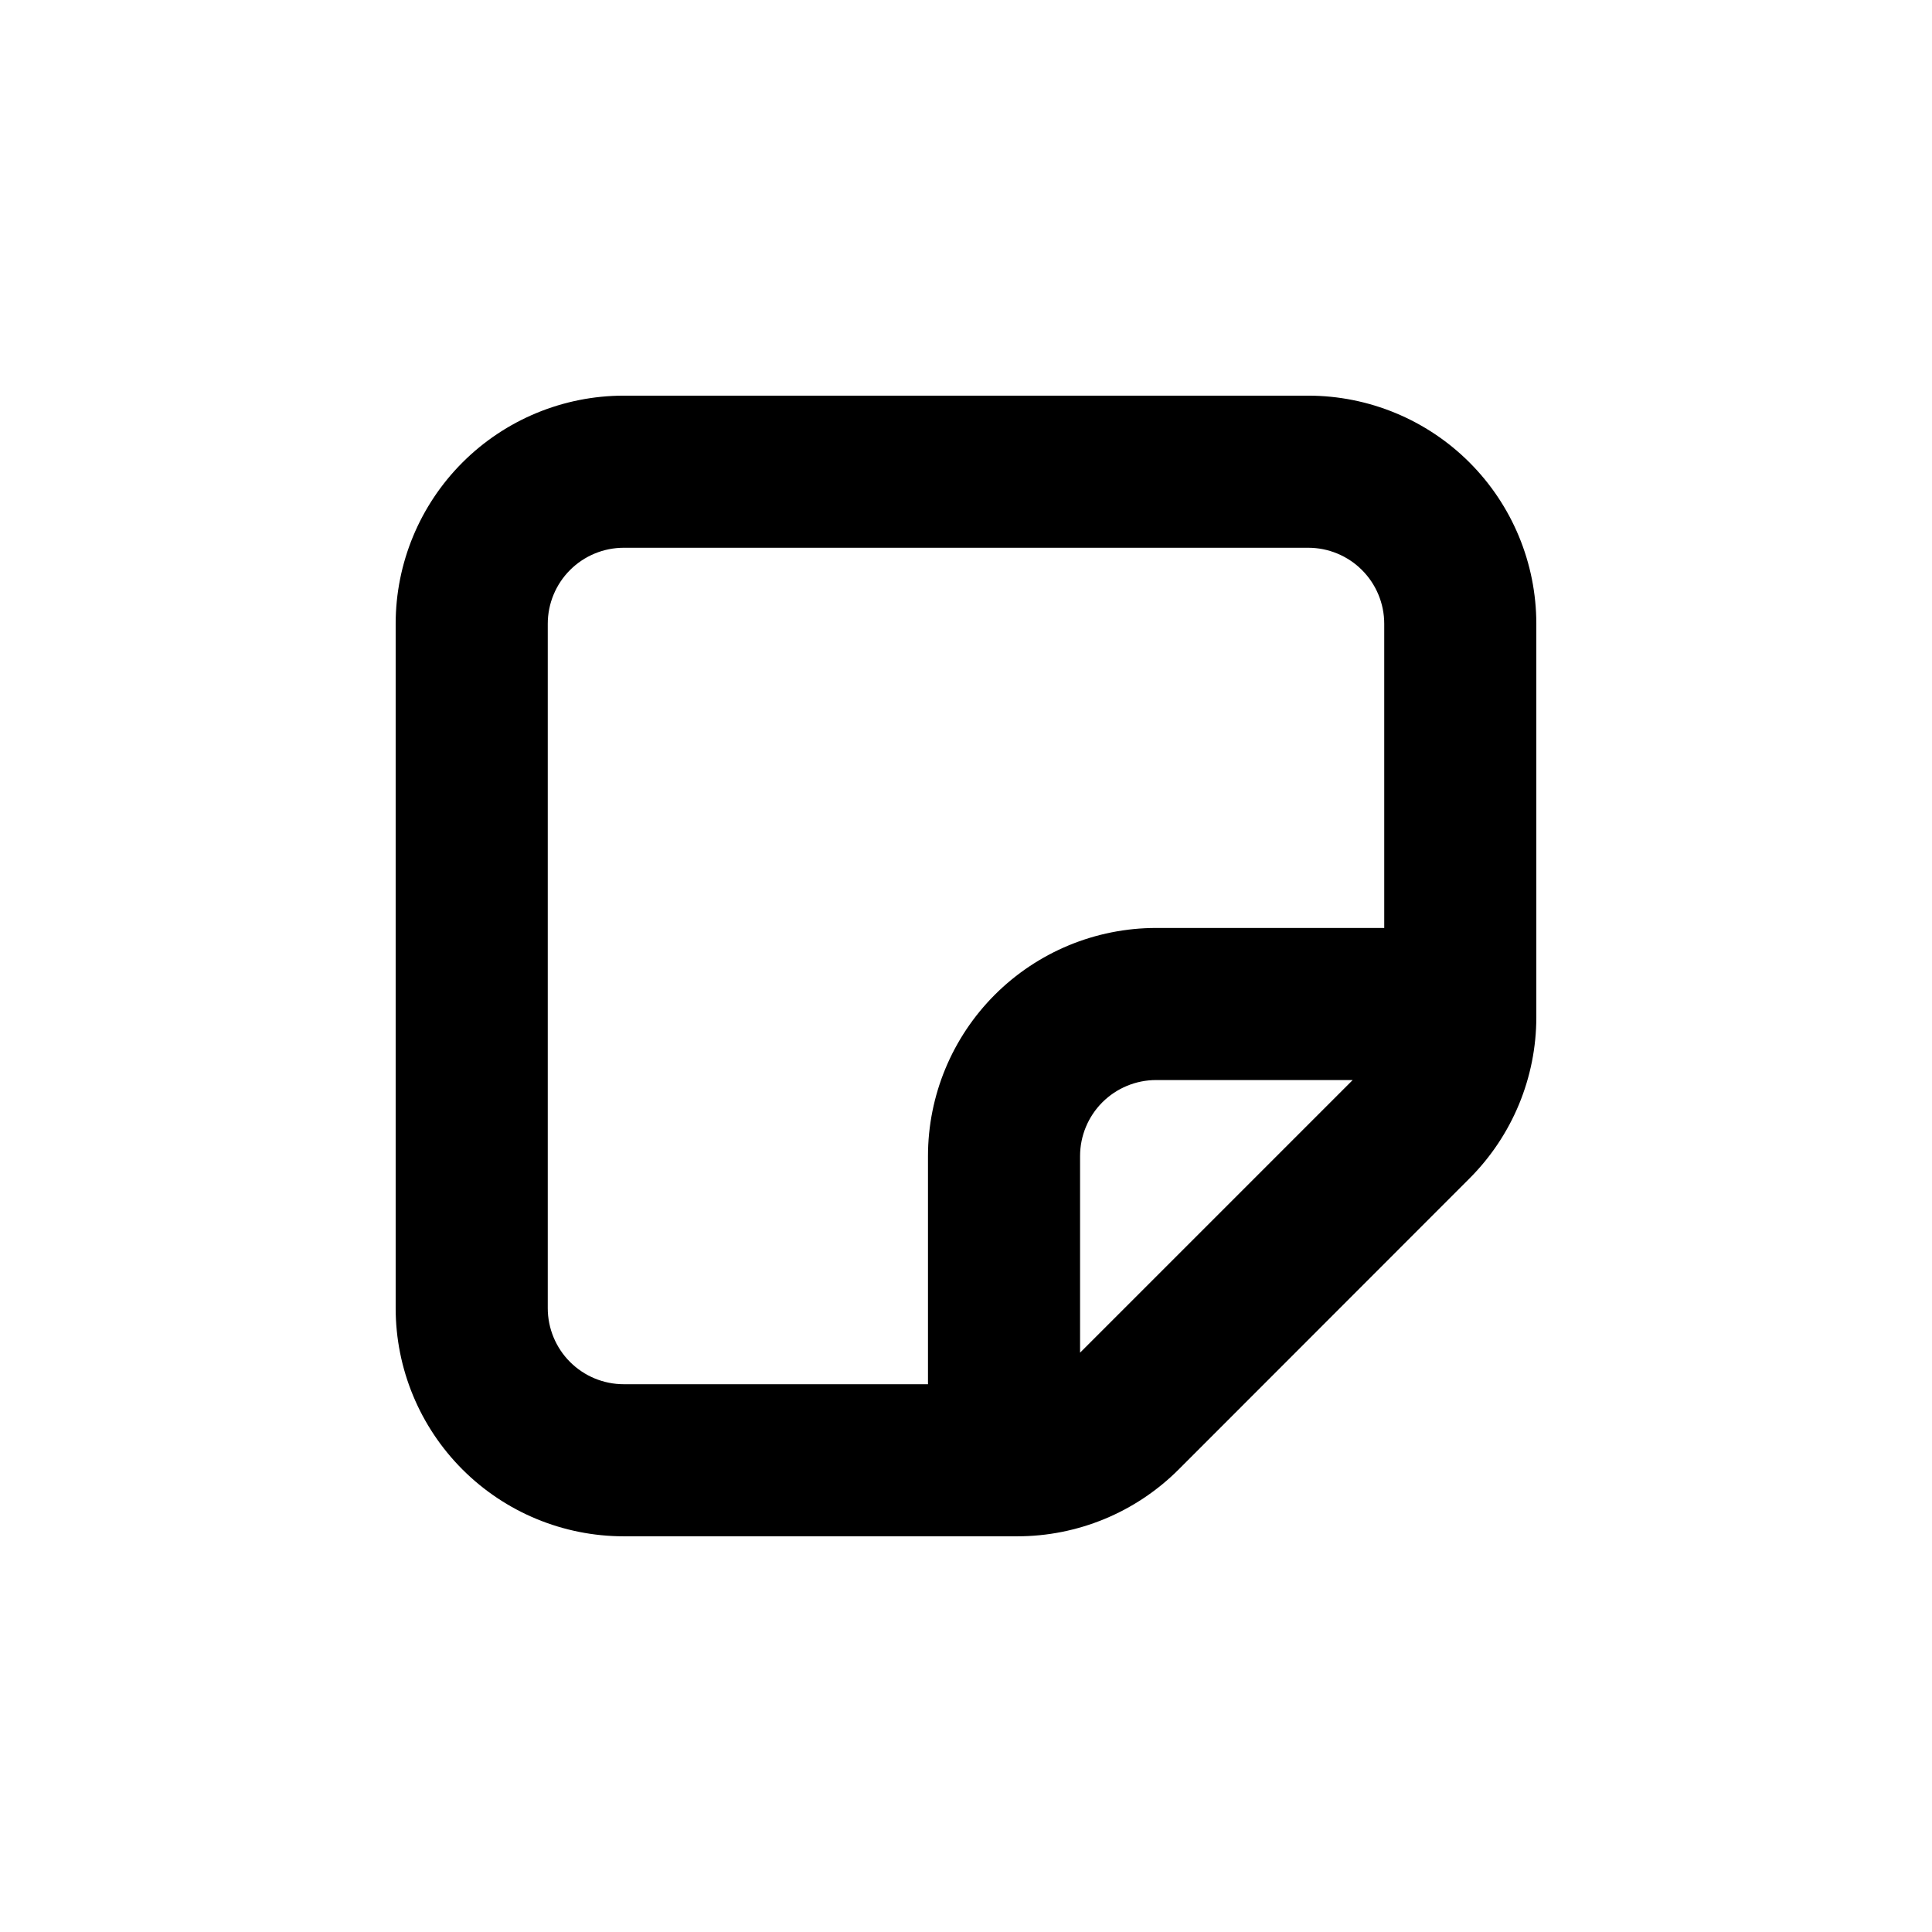
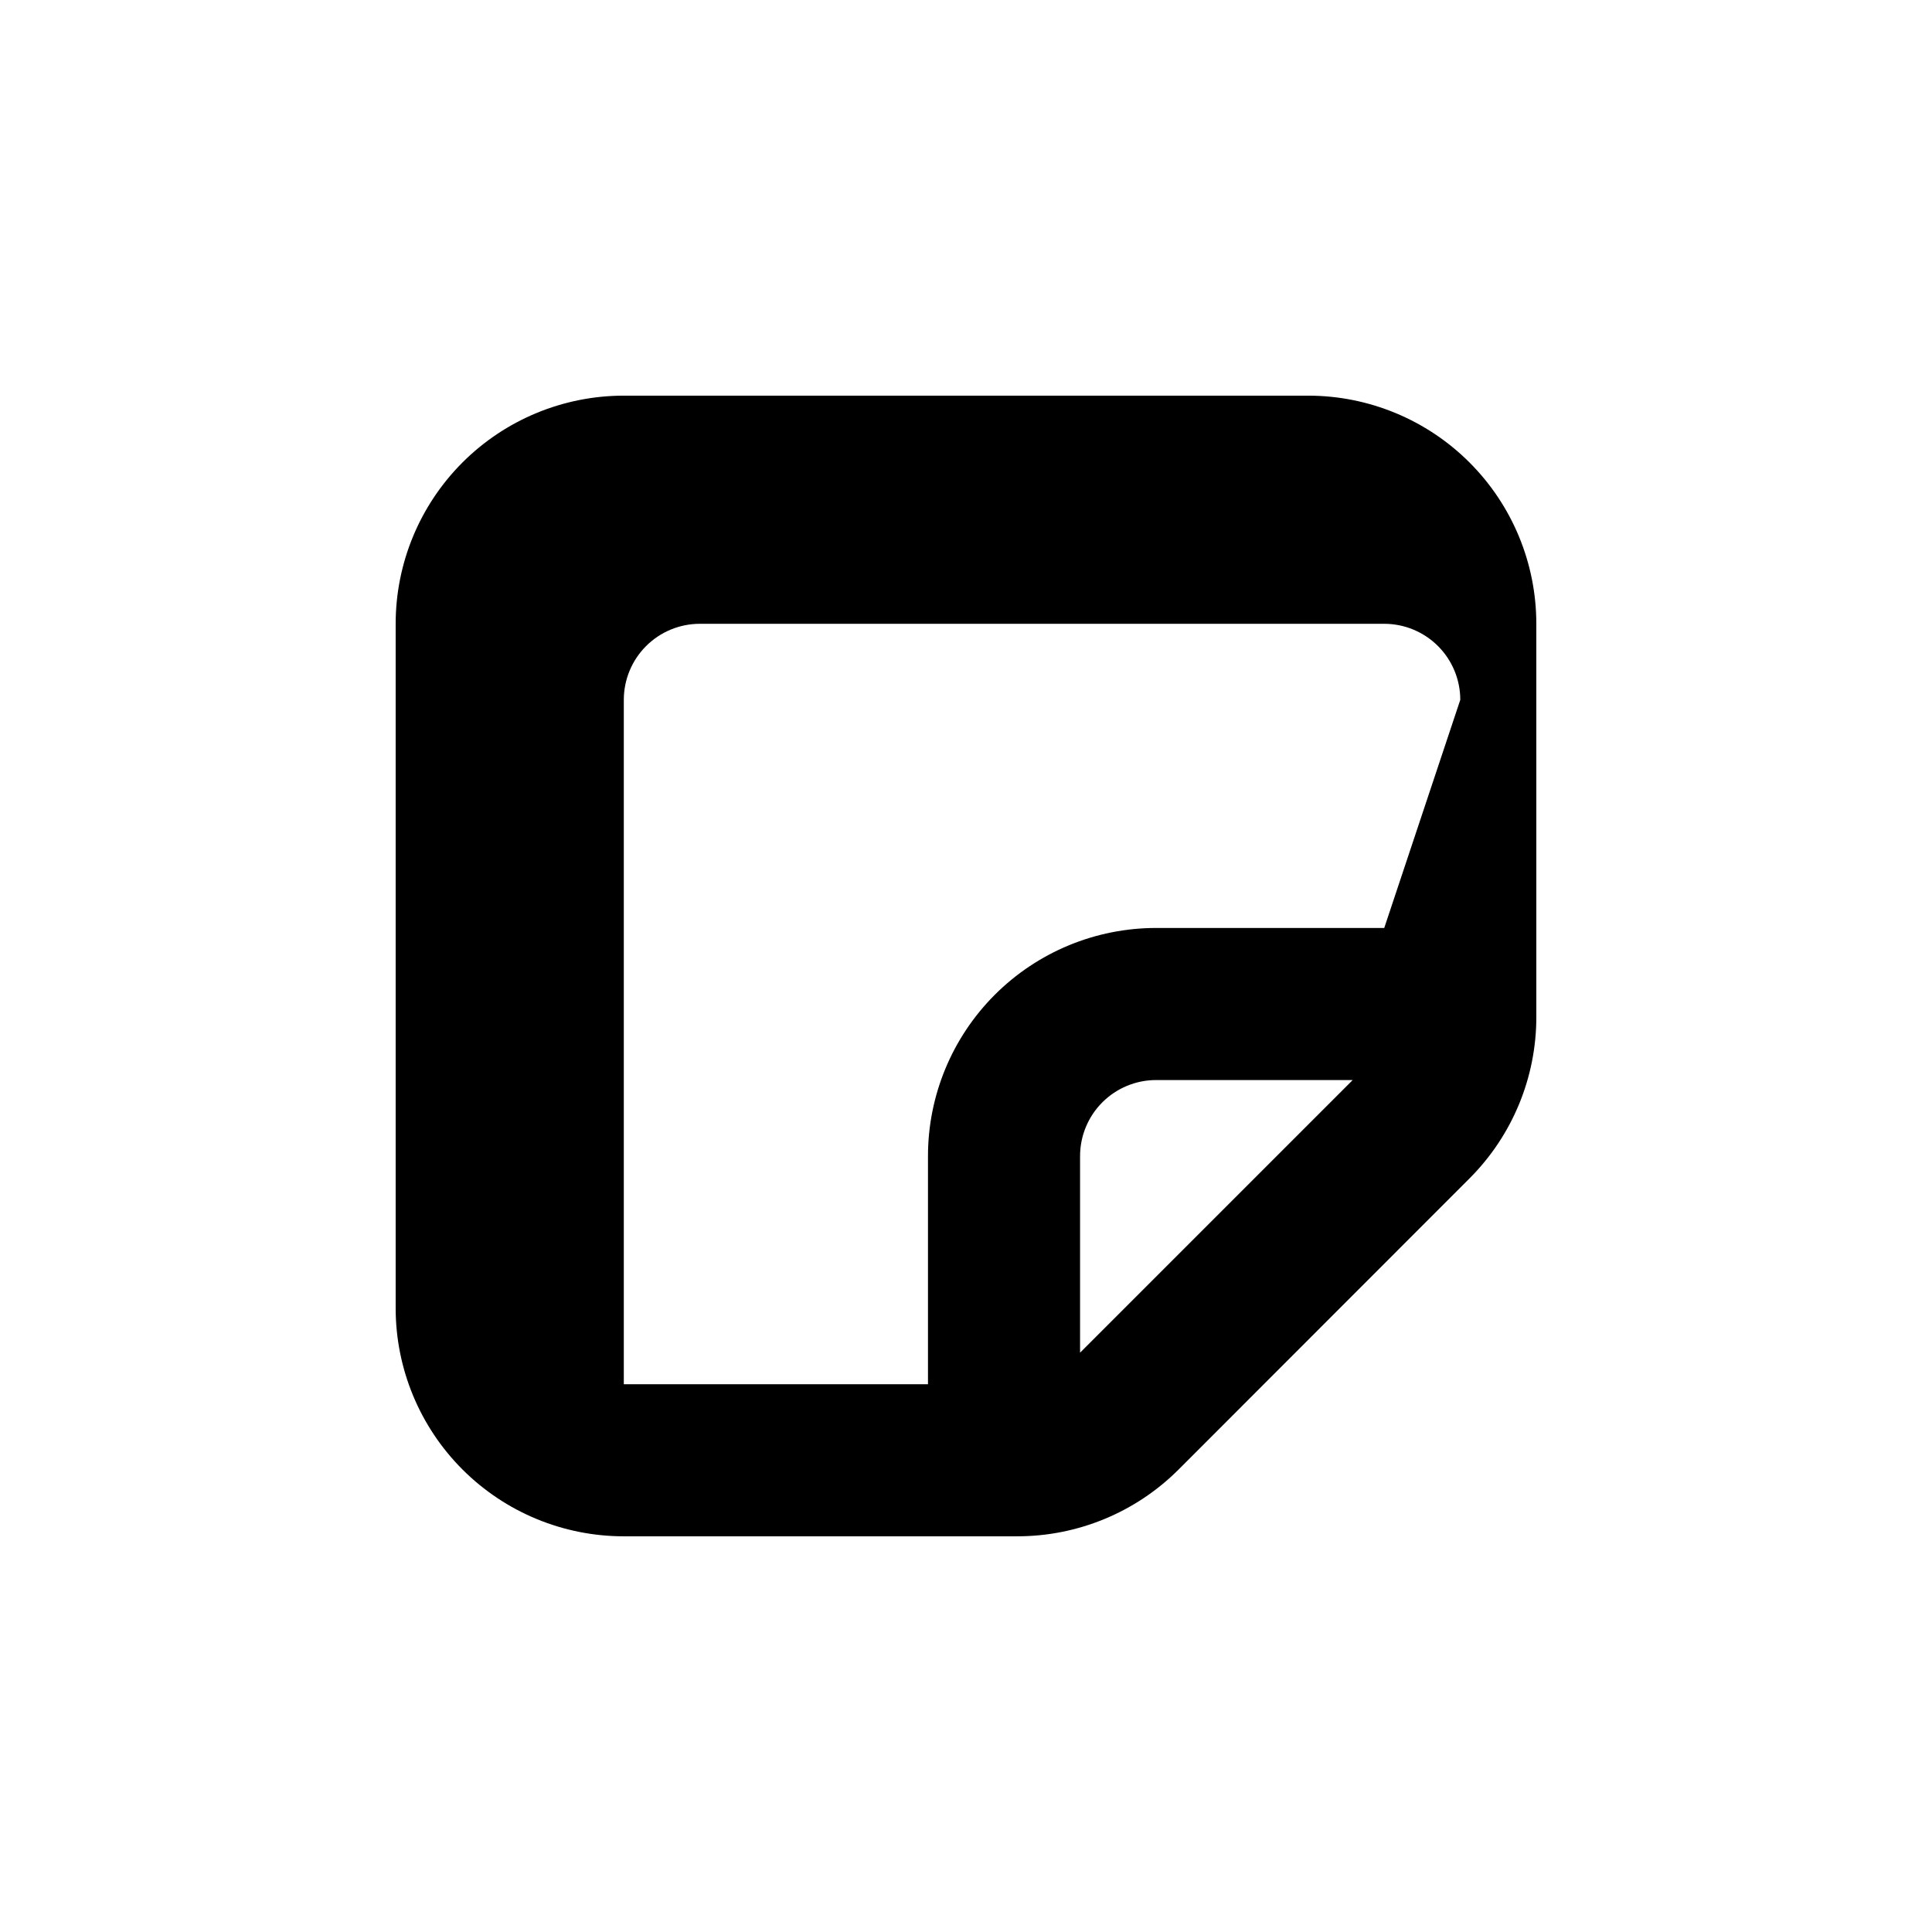
<svg xmlns="http://www.w3.org/2000/svg" fill="#000000" width="800px" height="800px" version="1.1" viewBox="144 144 512 512">
-   <path d="m551.14 309.31c0-16.035-6.367-31.41-17.707-42.75-11.336-11.336-26.715-17.707-42.75-17.707h-181.37c-16.035 0-31.41 6.371-42.75 17.707-11.336 11.34-17.707 26.715-17.707 42.75v181.37c0 16.035 6.371 31.414 17.707 42.75 11.34 11.34 26.715 17.707 42.75 17.707h104.24c16.039 0.012 31.426-6.348 42.773-17.684l77.133-77.184c11.324-11.336 17.684-26.699 17.684-42.723zm-120.91 193.16v-52.094c0-5.344 2.125-10.469 5.902-14.25 3.781-3.777 8.906-5.902 14.25-5.902h52.094zm80.609-112.55h-60.457c-16.035 0-31.41 6.371-42.75 17.707-11.336 11.34-17.707 26.715-17.707 42.75v60.457h-80.609c-5.344 0-10.469-2.121-14.25-5.902-3.777-3.777-5.902-8.906-5.902-14.25v-181.37c0-5.344 2.125-10.469 5.902-14.25 3.781-3.777 8.906-5.902 14.25-5.902h181.37c5.344 0 10.473 2.125 14.25 5.902 3.781 3.781 5.902 8.906 5.902 14.25z" />
+   <path d="m551.14 309.31c0-16.035-6.367-31.41-17.707-42.75-11.336-11.336-26.715-17.707-42.75-17.707h-181.37c-16.035 0-31.41 6.371-42.75 17.707-11.336 11.34-17.707 26.715-17.707 42.75v181.37c0 16.035 6.371 31.414 17.707 42.75 11.34 11.34 26.715 17.707 42.75 17.707h104.24c16.039 0.012 31.426-6.348 42.773-17.684l77.133-77.184c11.324-11.336 17.684-26.699 17.684-42.723zm-120.91 193.16v-52.094c0-5.344 2.125-10.469 5.902-14.25 3.781-3.777 8.906-5.902 14.25-5.902h52.094zm80.609-112.55h-60.457c-16.035 0-31.41 6.371-42.75 17.707-11.336 11.34-17.707 26.715-17.707 42.75v60.457h-80.609v-181.37c0-5.344 2.125-10.469 5.902-14.25 3.781-3.777 8.906-5.902 14.25-5.902h181.37c5.344 0 10.473 2.125 14.25 5.902 3.781 3.781 5.902 8.906 5.902 14.25z" />
</svg>